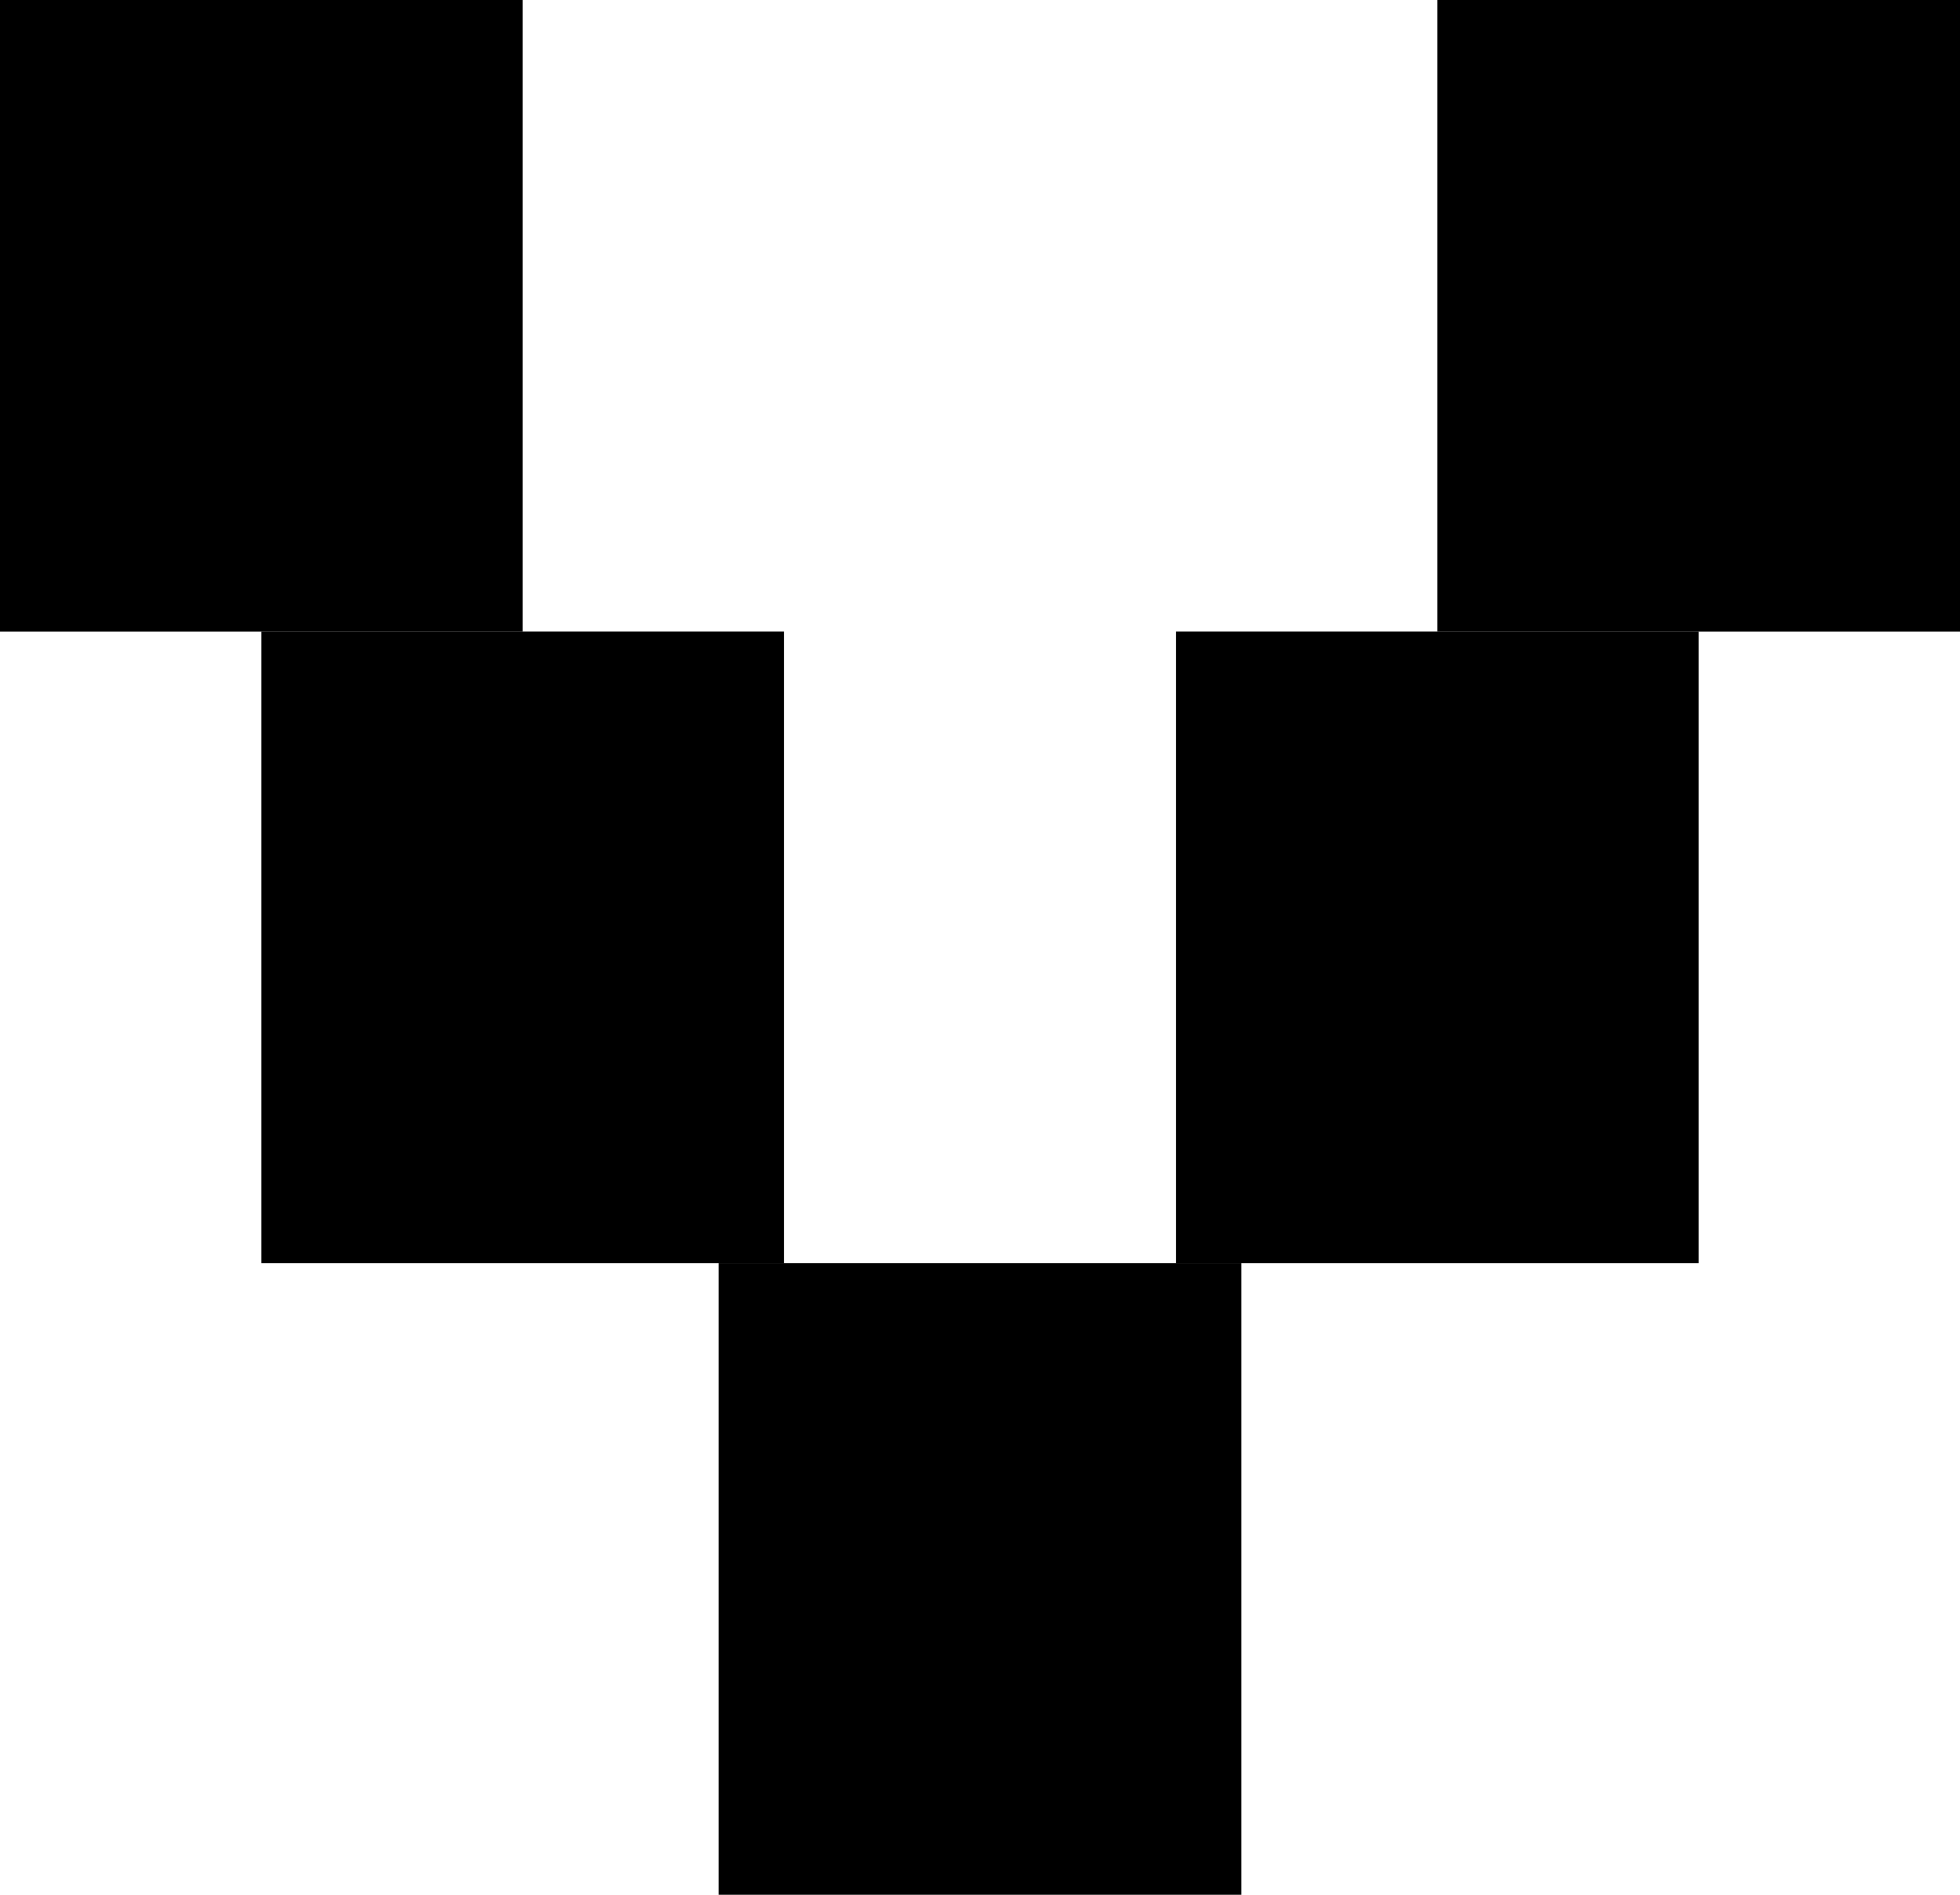
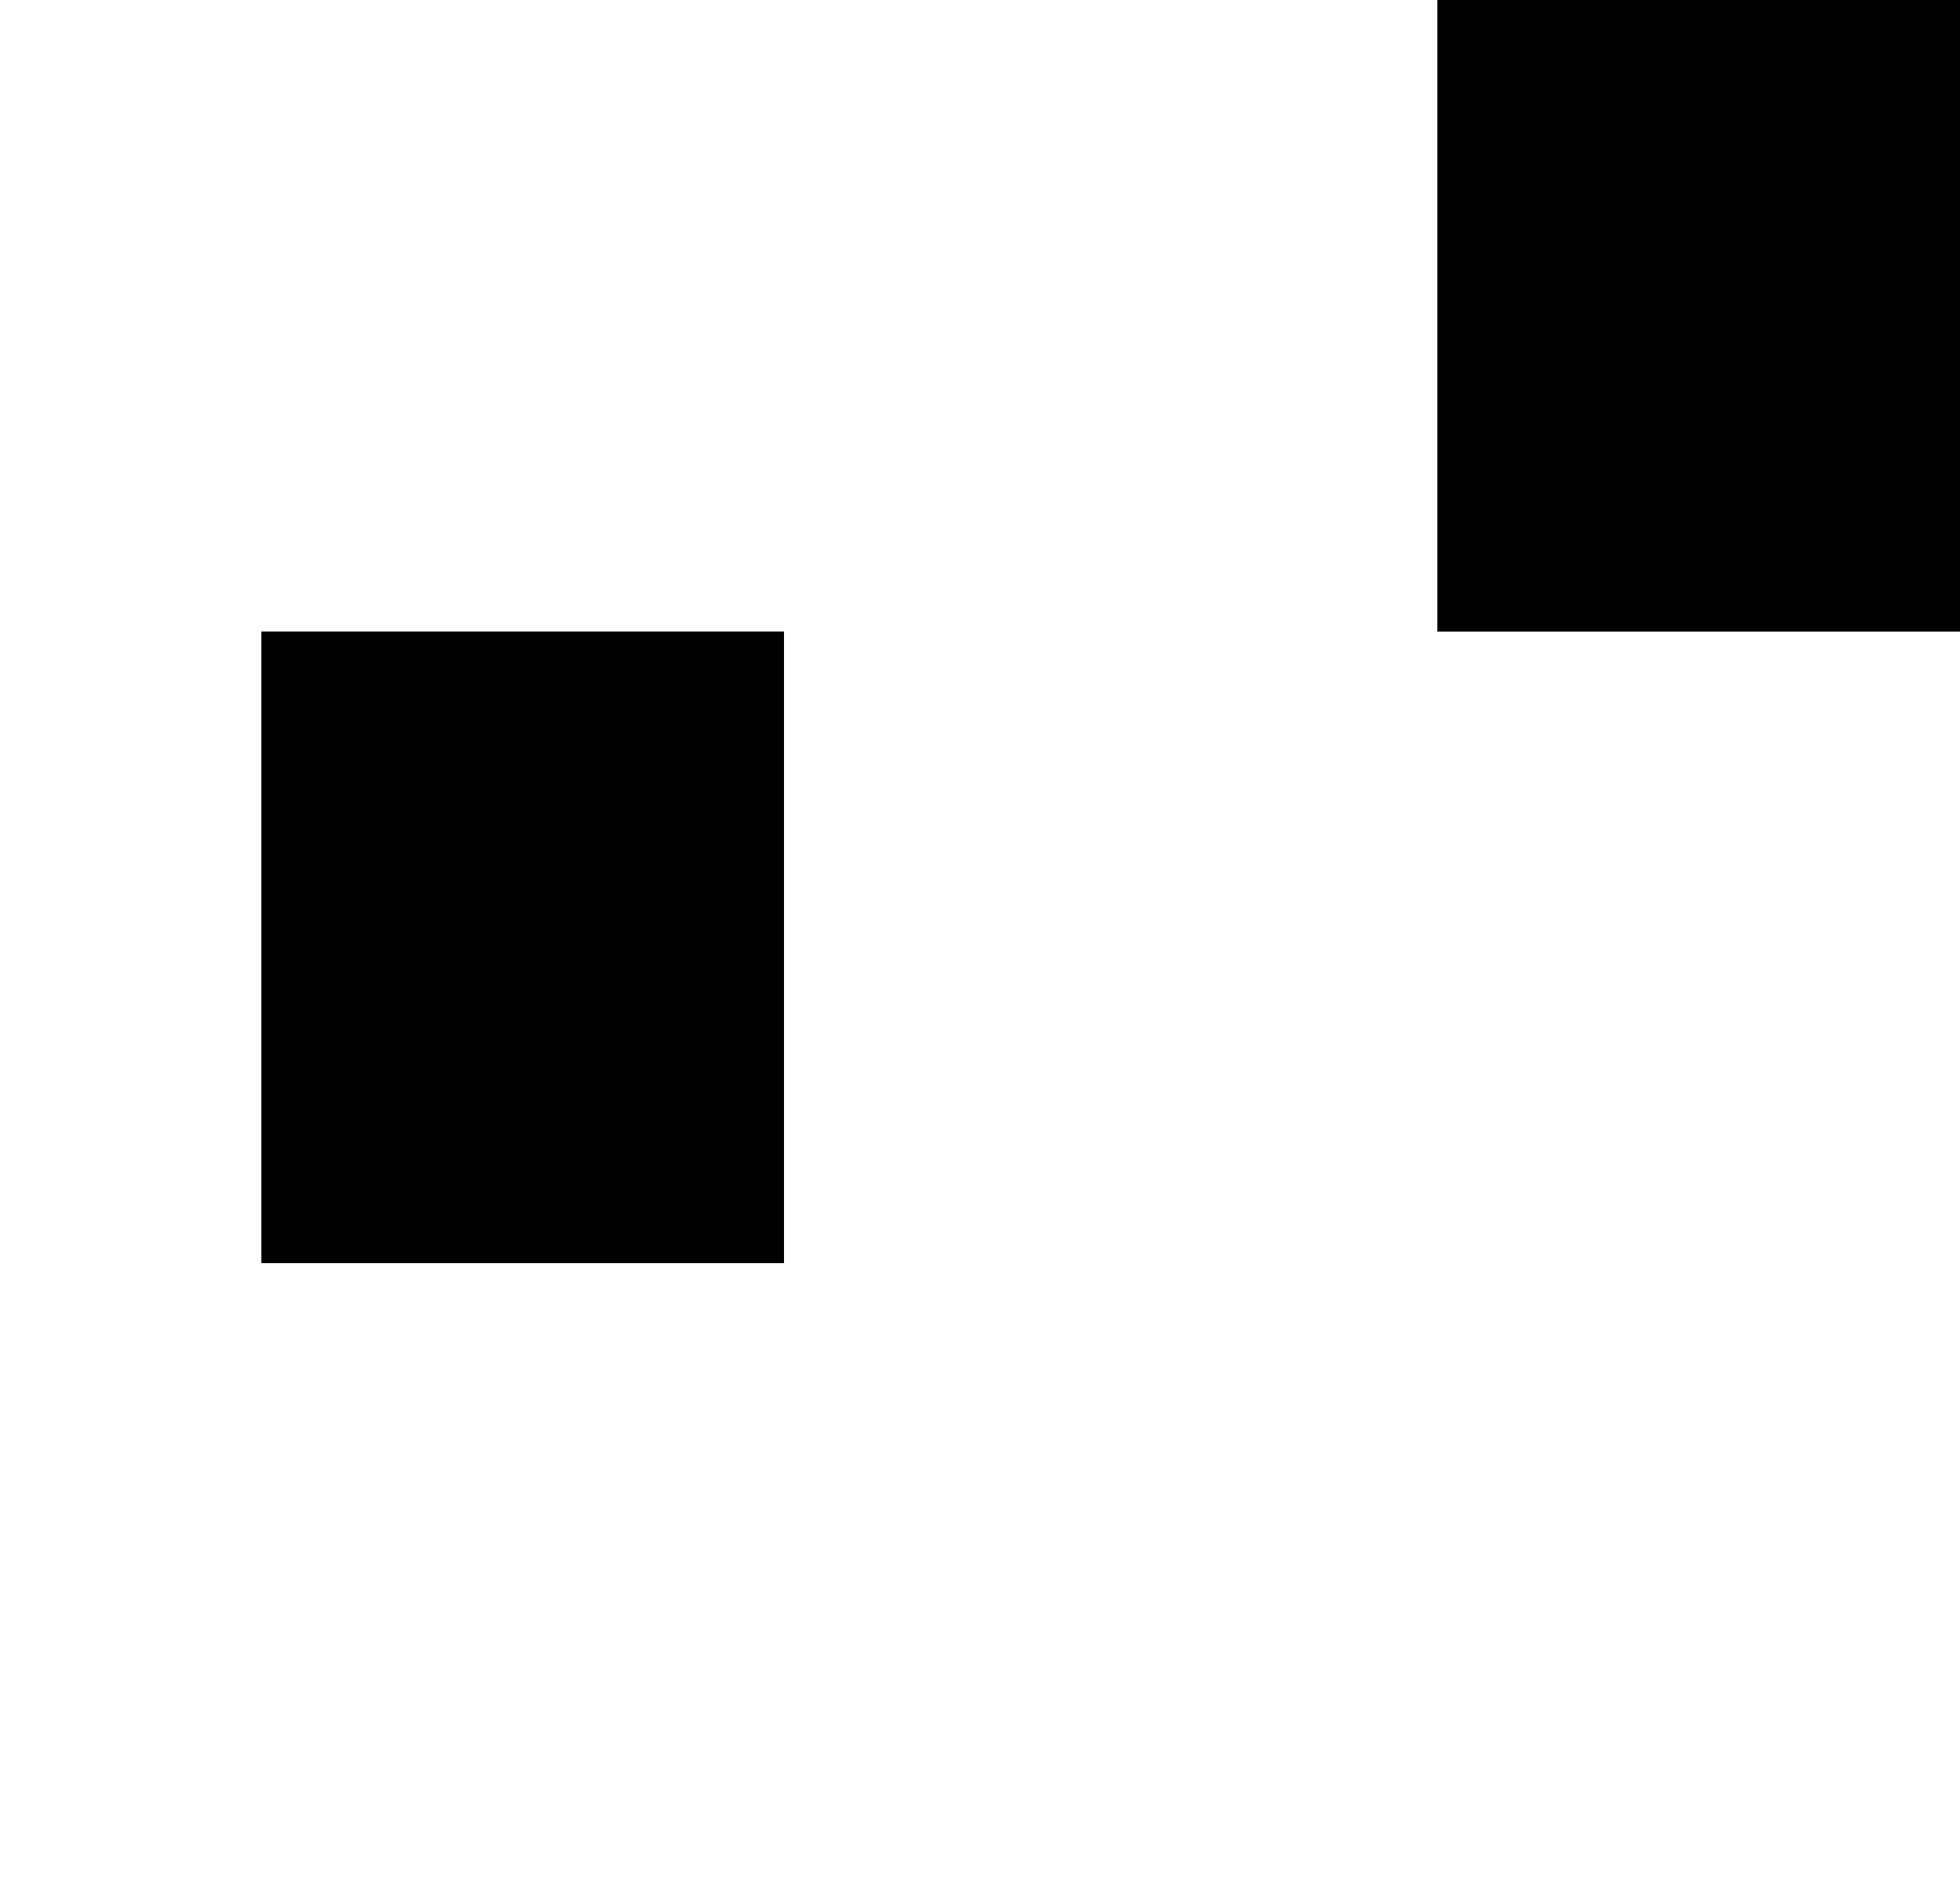
<svg xmlns="http://www.w3.org/2000/svg" width="30" height="29" viewBox="0 0 30 29" fill="none">
  <rect x="30" y="9.667" width="8" height="9.667" transform="rotate(-180 30 9.667)" fill="black" />
-   <rect x="8" y="9.667" width="8" height="9.667" transform="rotate(-180 8 9.667)" fill="black" />
  <rect x="12" y="19.333" width="8" height="9.667" transform="rotate(-180 12 19.333)" fill="black" />
-   <rect x="26" y="19.333" width="8" height="9.667" transform="rotate(-180 26 19.333)" fill="black" />
-   <rect x="19" y="29" width="8" height="9.667" transform="rotate(-180 19 29)" fill="black" />
</svg>